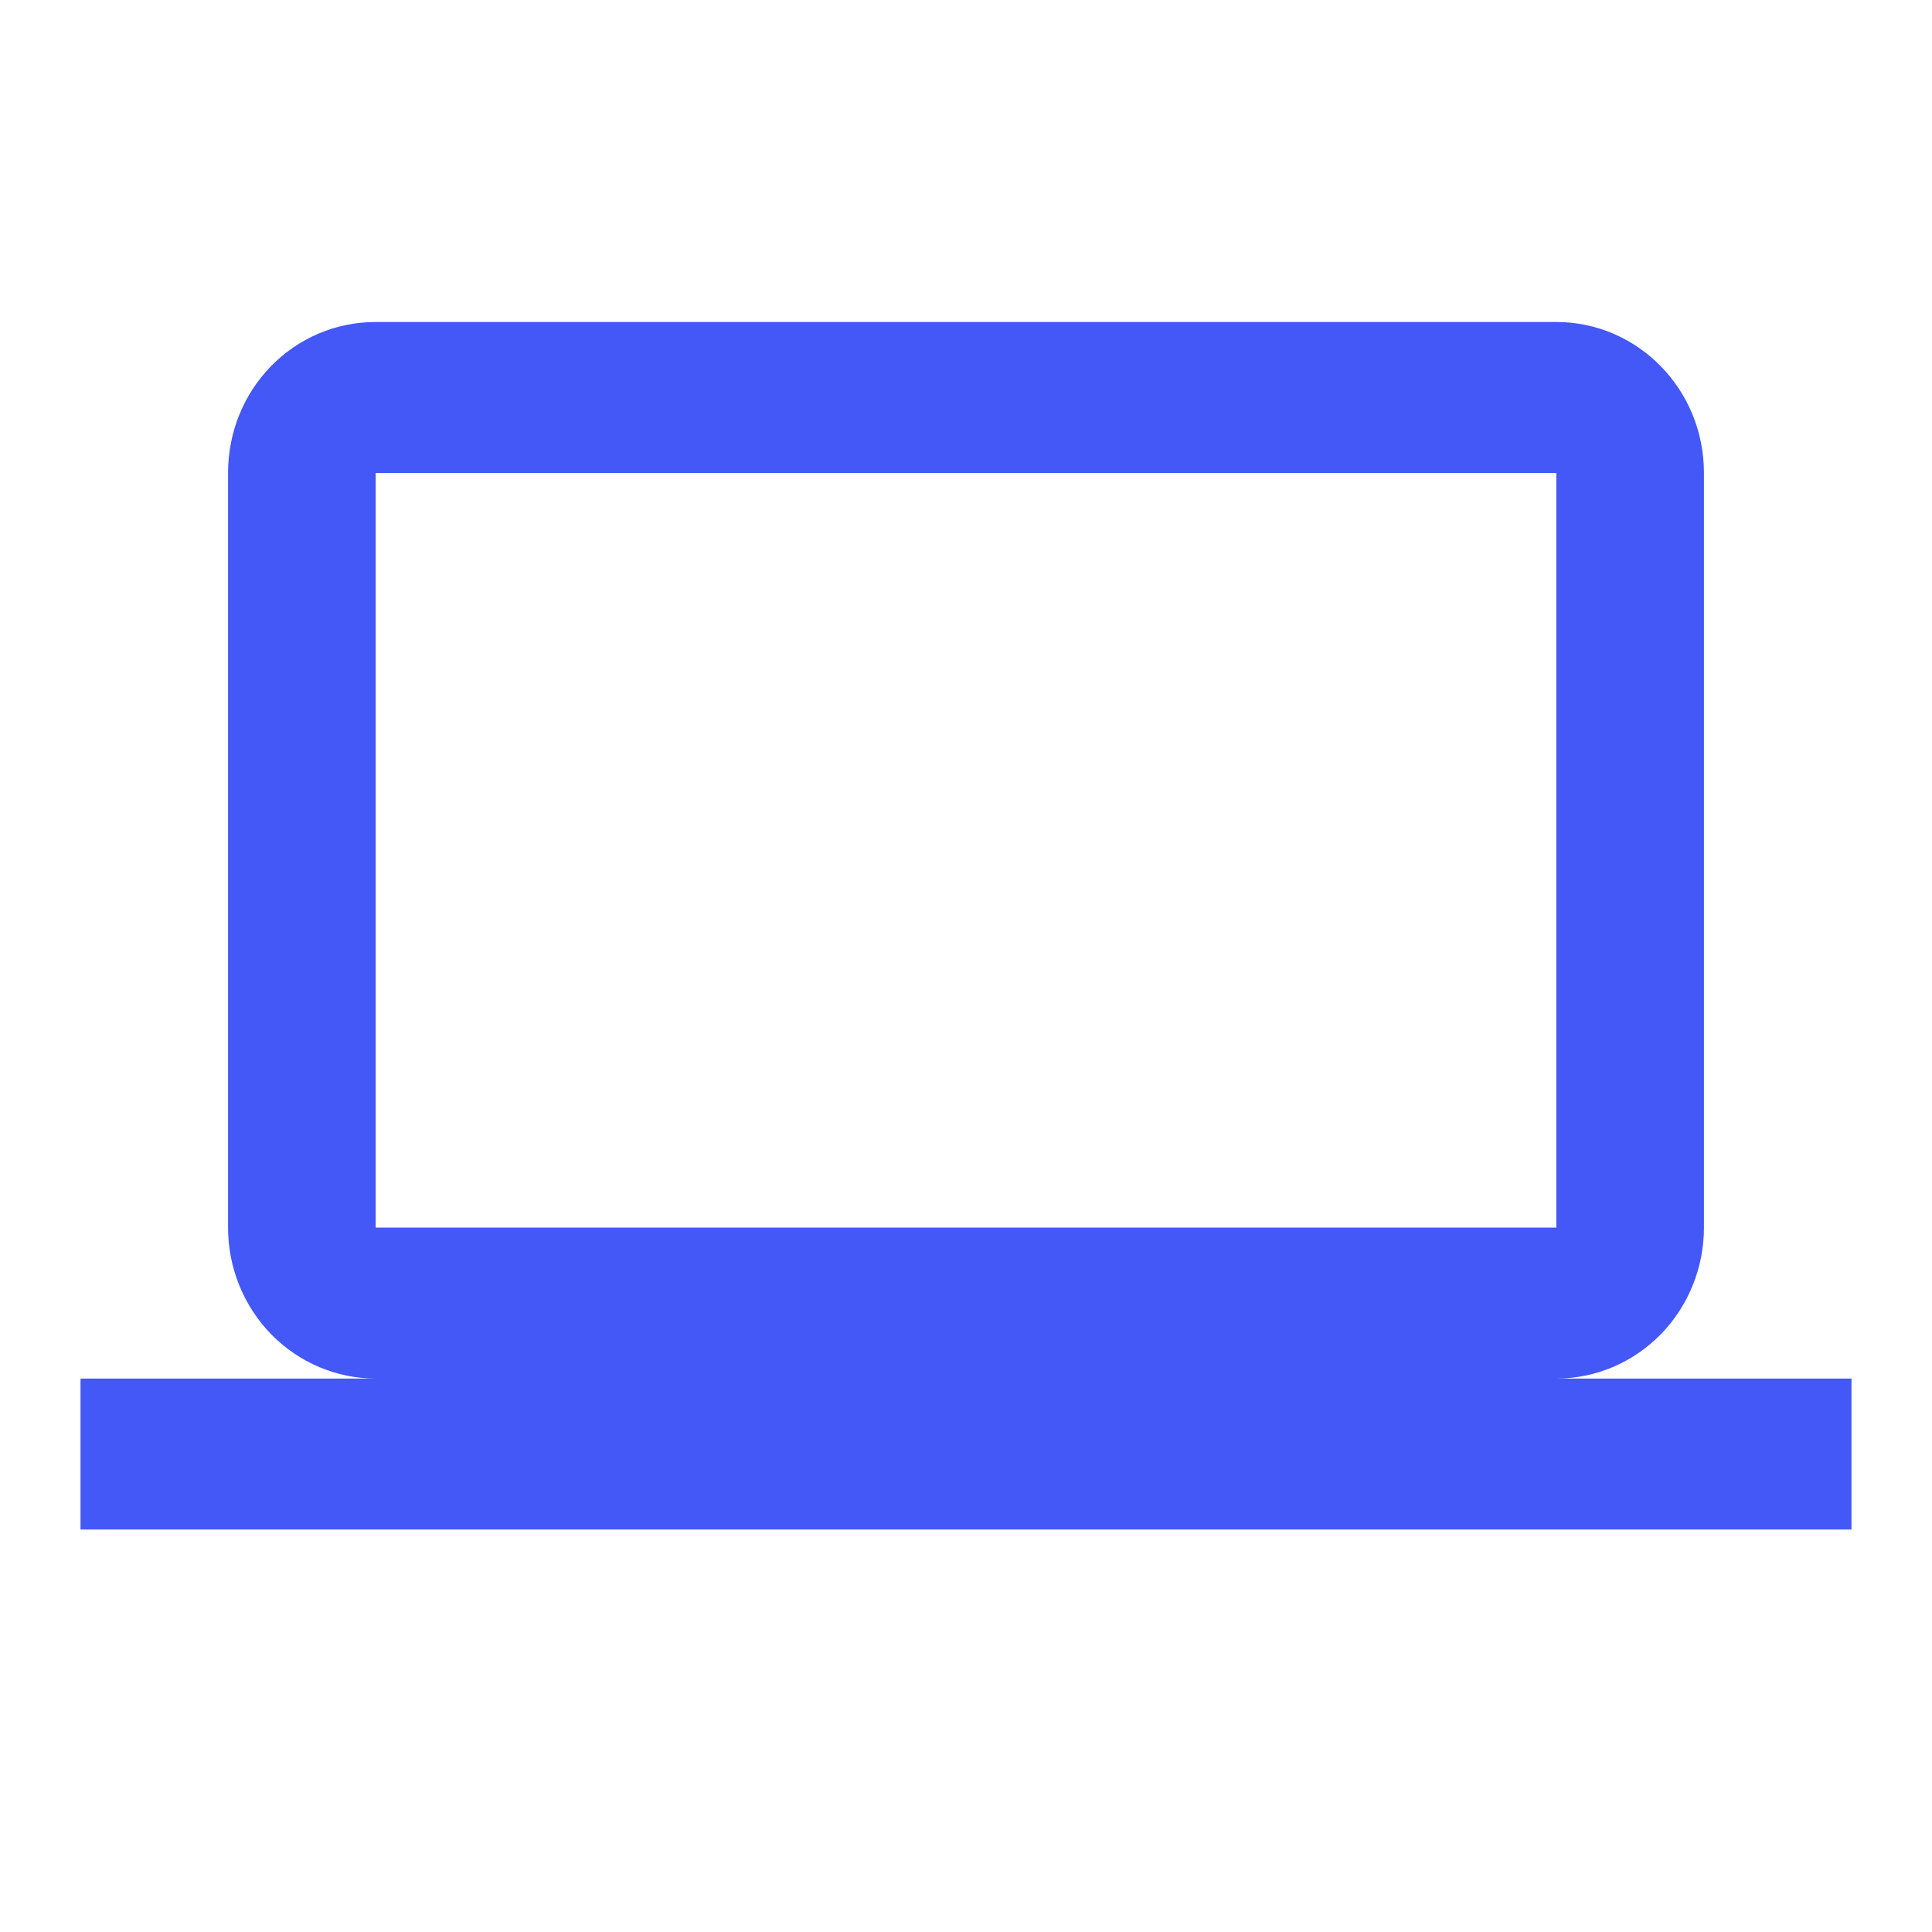
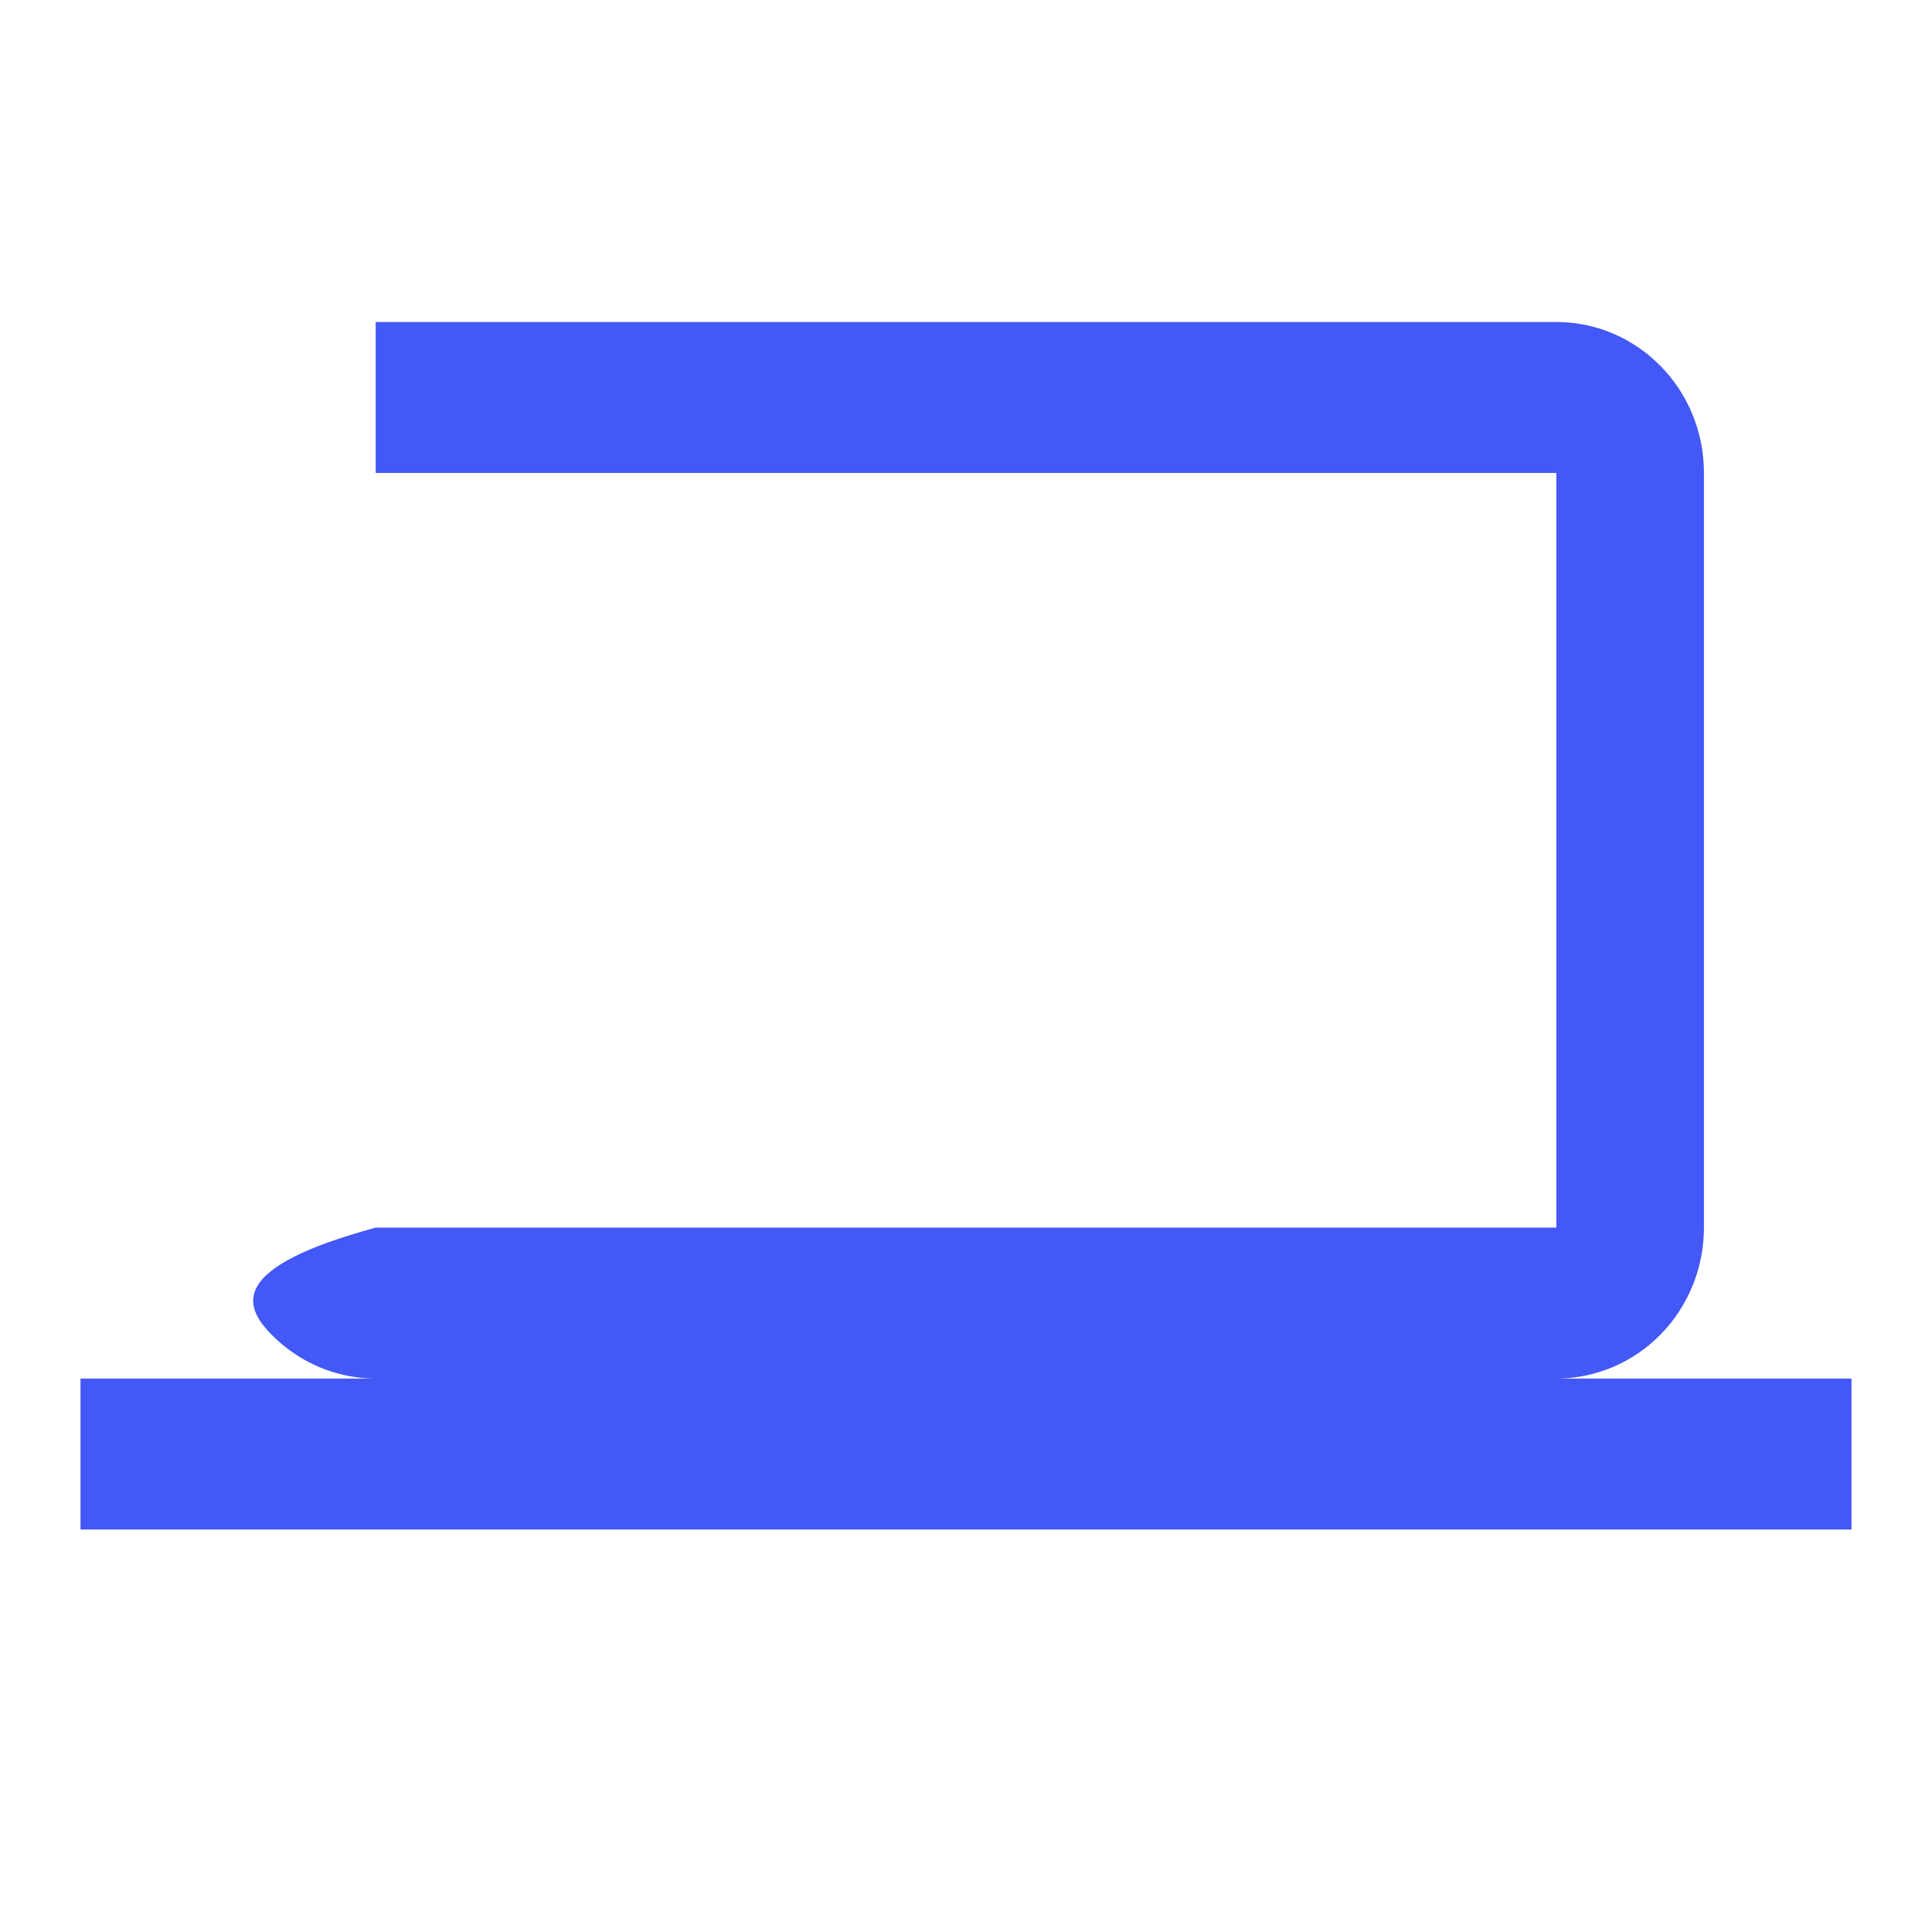
<svg xmlns="http://www.w3.org/2000/svg" width="24" height="24" viewBox="0 0 24 24" fill="none">
-   <path d="M4.667 5.875H19.333V15.25H4.667V5.875ZM19.333 17.125C19.82 17.125 20.286 16.927 20.63 16.576C20.974 16.224 21.167 15.747 21.167 15.25V5.875C21.167 4.834 20.342 4 19.333 4H4.667C3.649 4 2.833 4.834 2.833 5.875V15.25C2.833 15.747 3.026 16.224 3.37 16.576C3.714 16.927 4.18 17.125 4.667 17.125H1V19H23V17.125H19.333Z" fill="#4358F6" />
+   <path d="M4.667 5.875H19.333V15.25H4.667V5.875ZM19.333 17.125C19.82 17.125 20.286 16.927 20.63 16.576C20.974 16.224 21.167 15.747 21.167 15.25V5.875C21.167 4.834 20.342 4 19.333 4H4.667V15.25C2.833 15.747 3.026 16.224 3.37 16.576C3.714 16.927 4.18 17.125 4.667 17.125H1V19H23V17.125H19.333Z" fill="#4358F6" />
</svg>